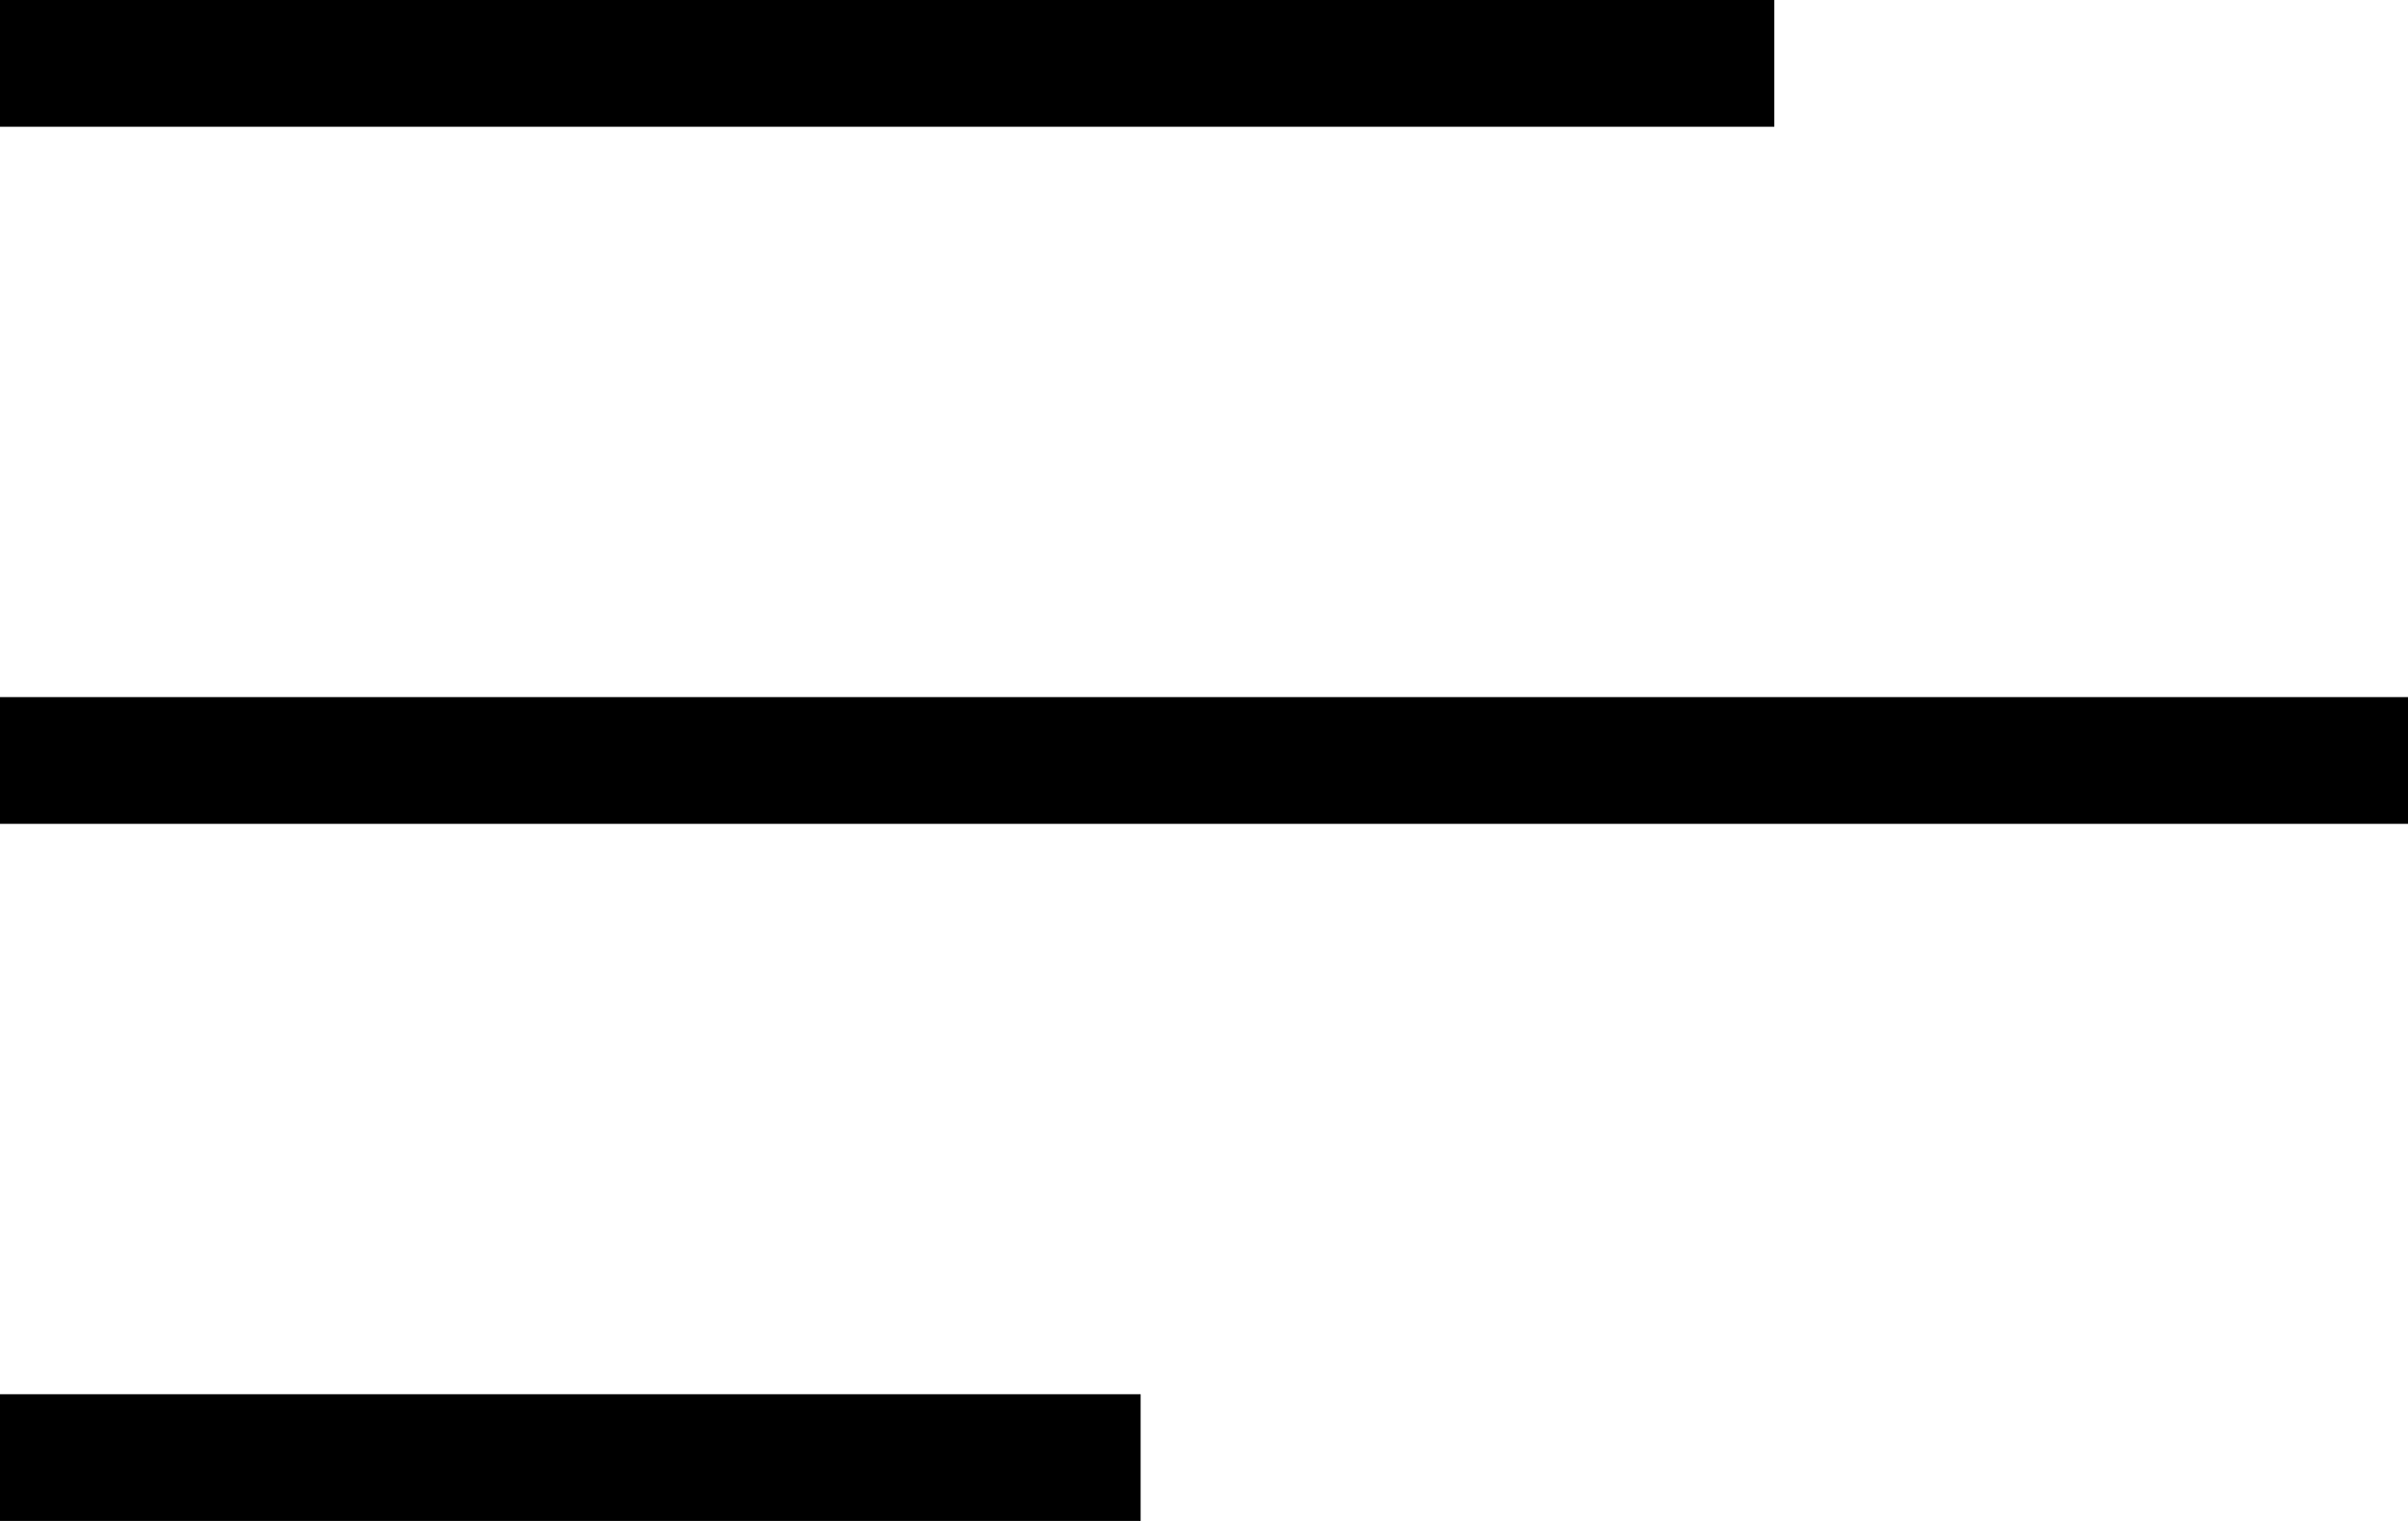
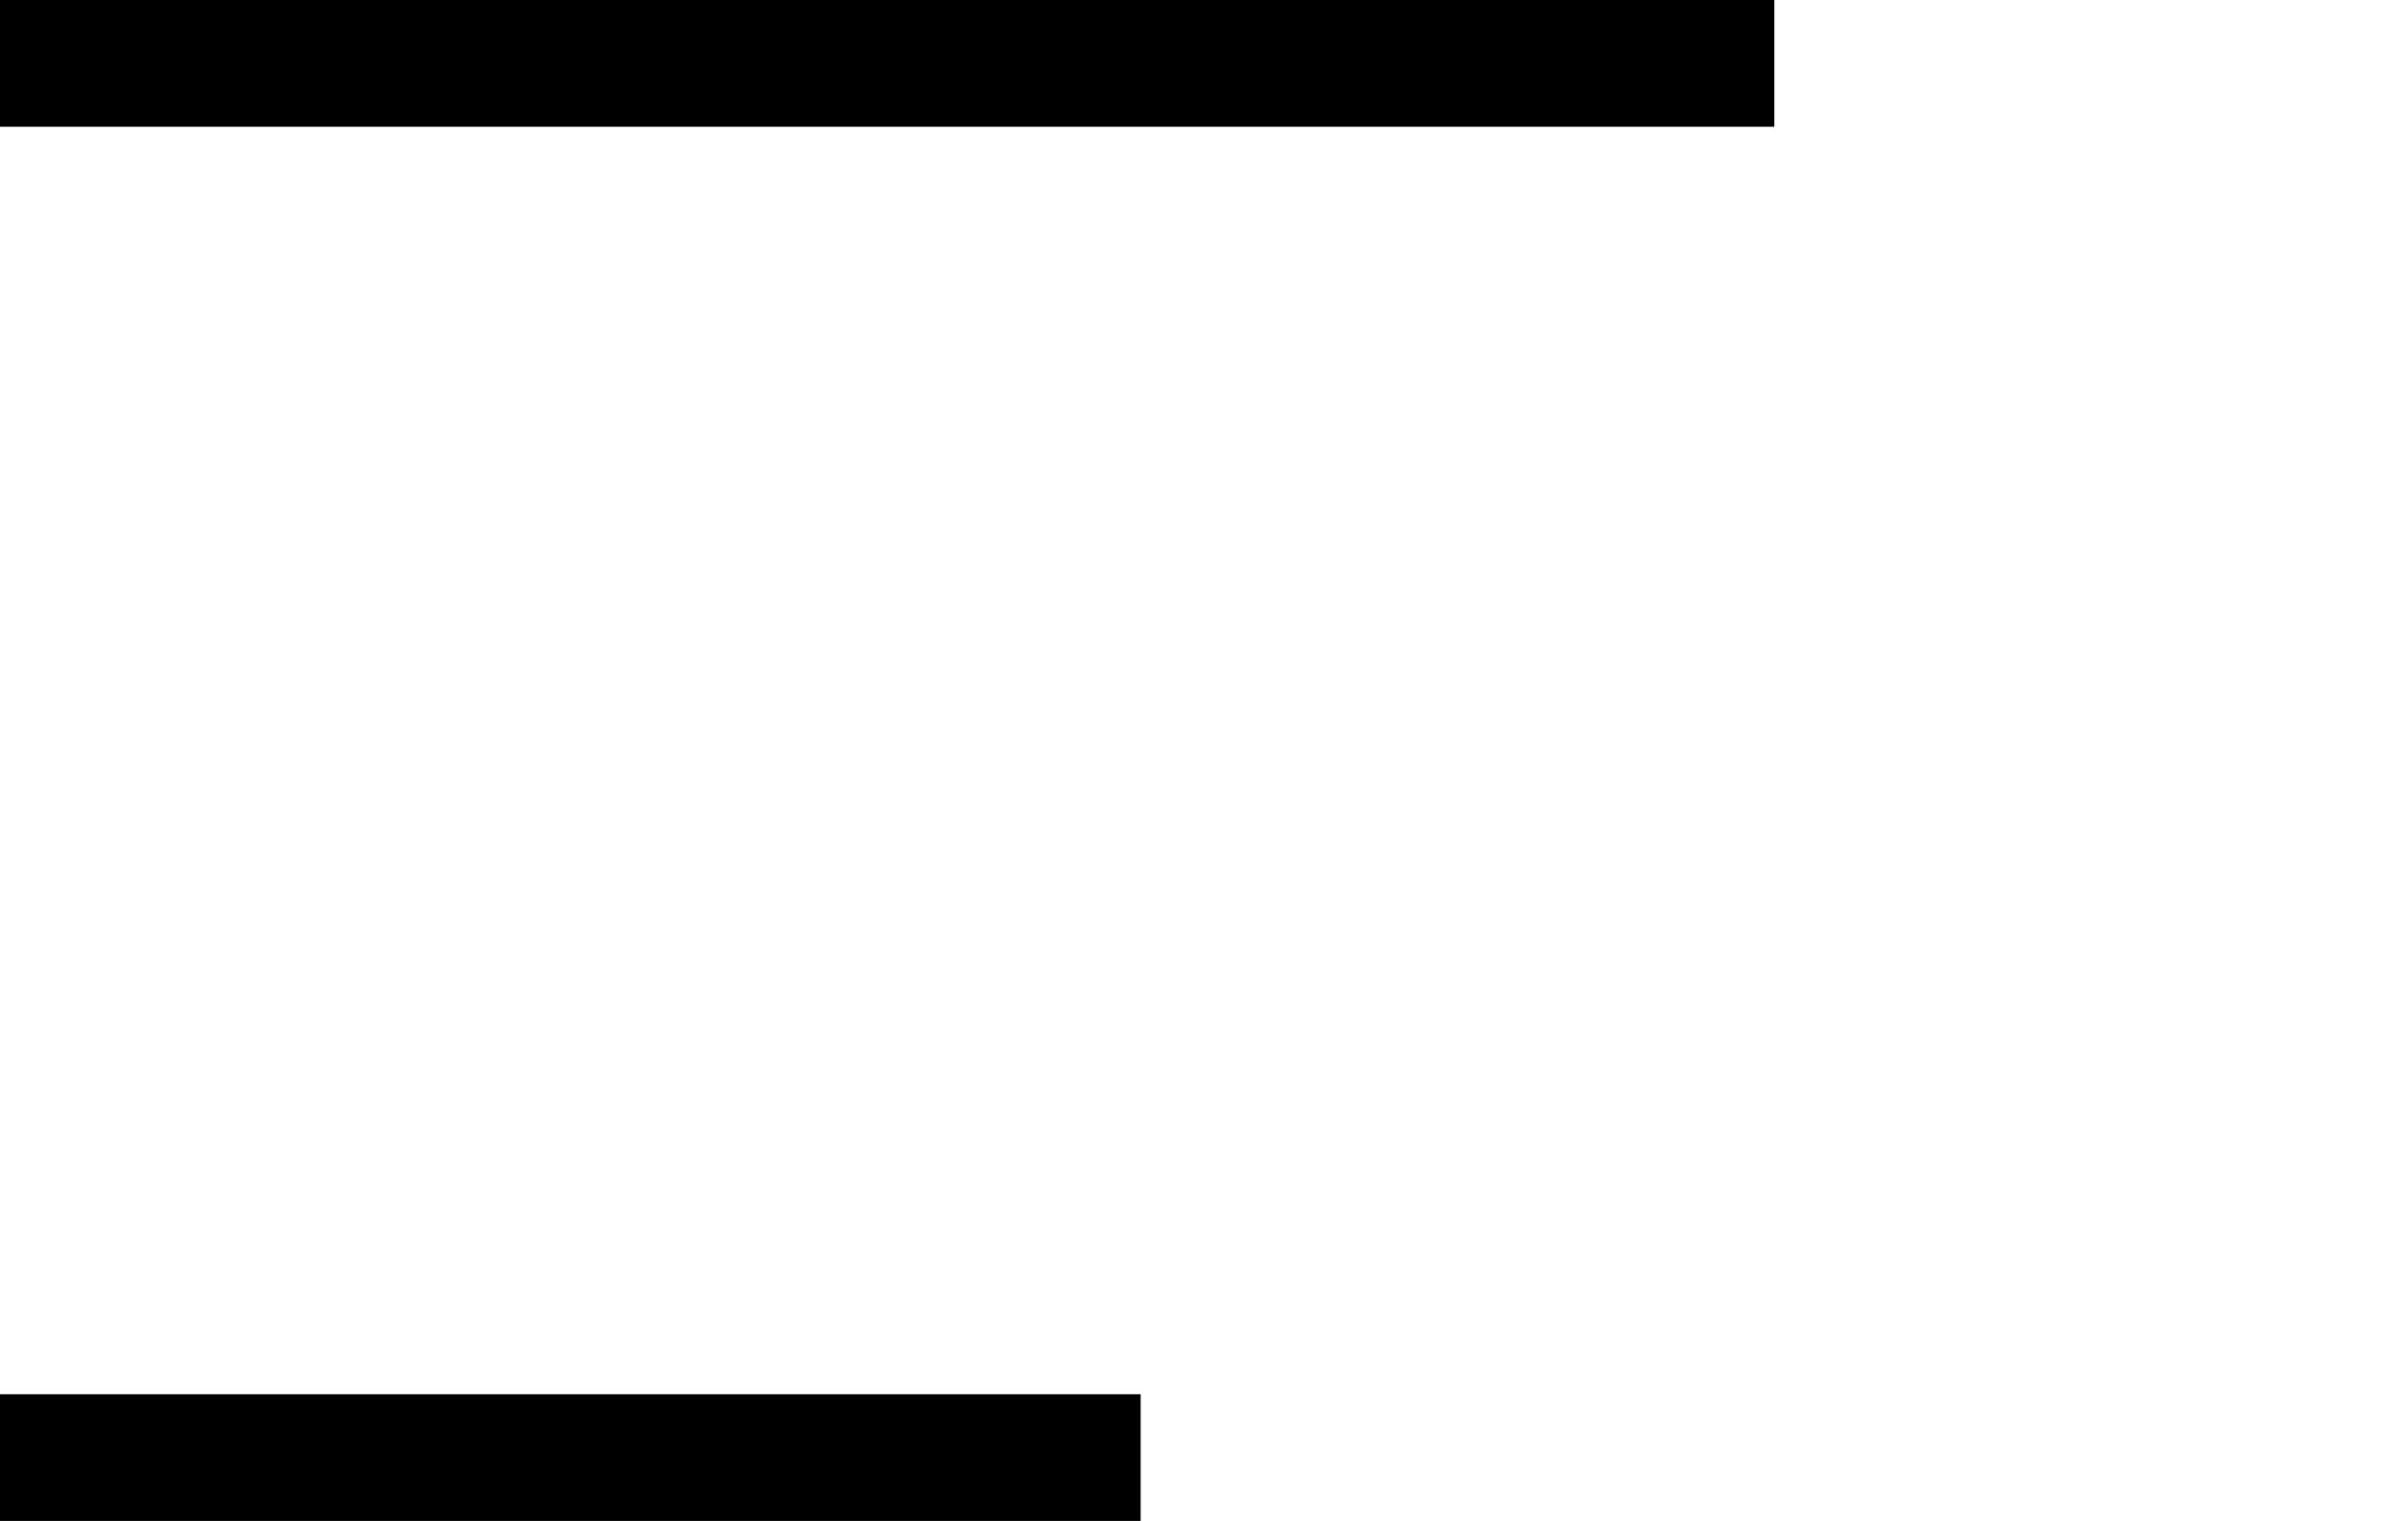
<svg xmlns="http://www.w3.org/2000/svg" width="38" height="24" viewBox="0 0 38 24" fill="context-fill">
  <rect x="0" y="0" width="28" height="2" />
-   <rect x="0" y="11" width="38" height="2" />
  <rect x="0" y="22" width="18" height="2" />
</svg>